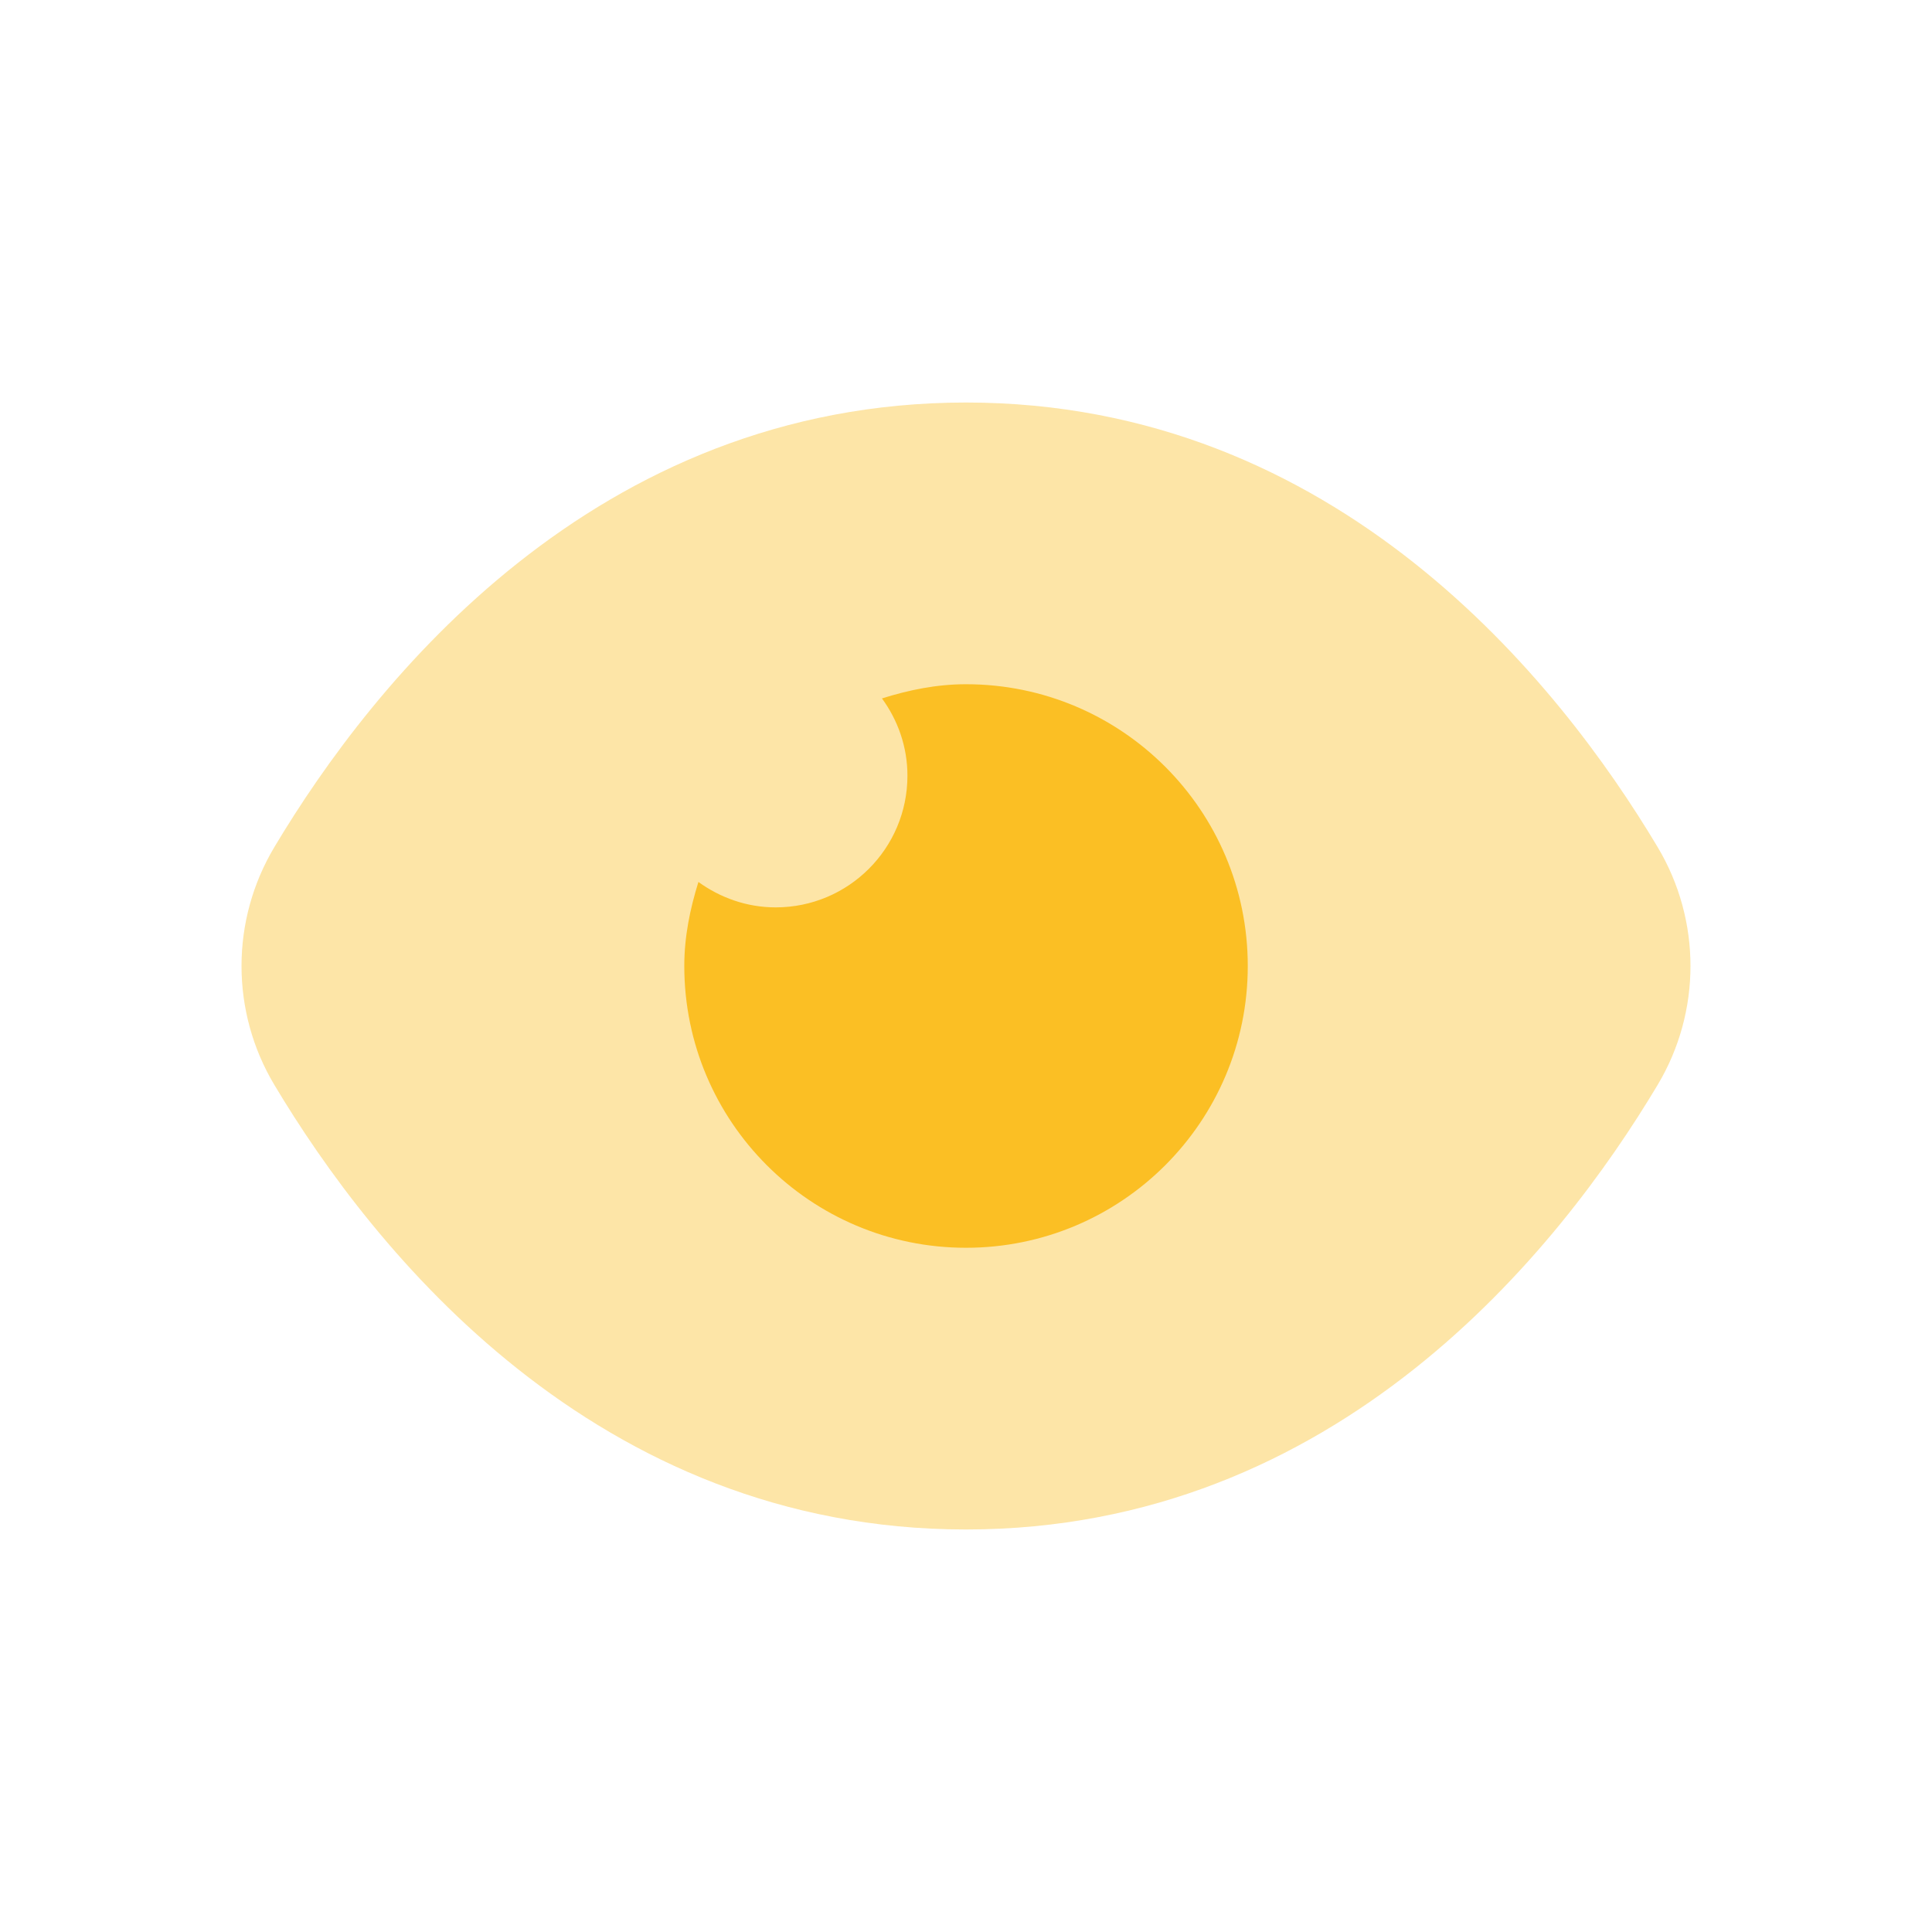
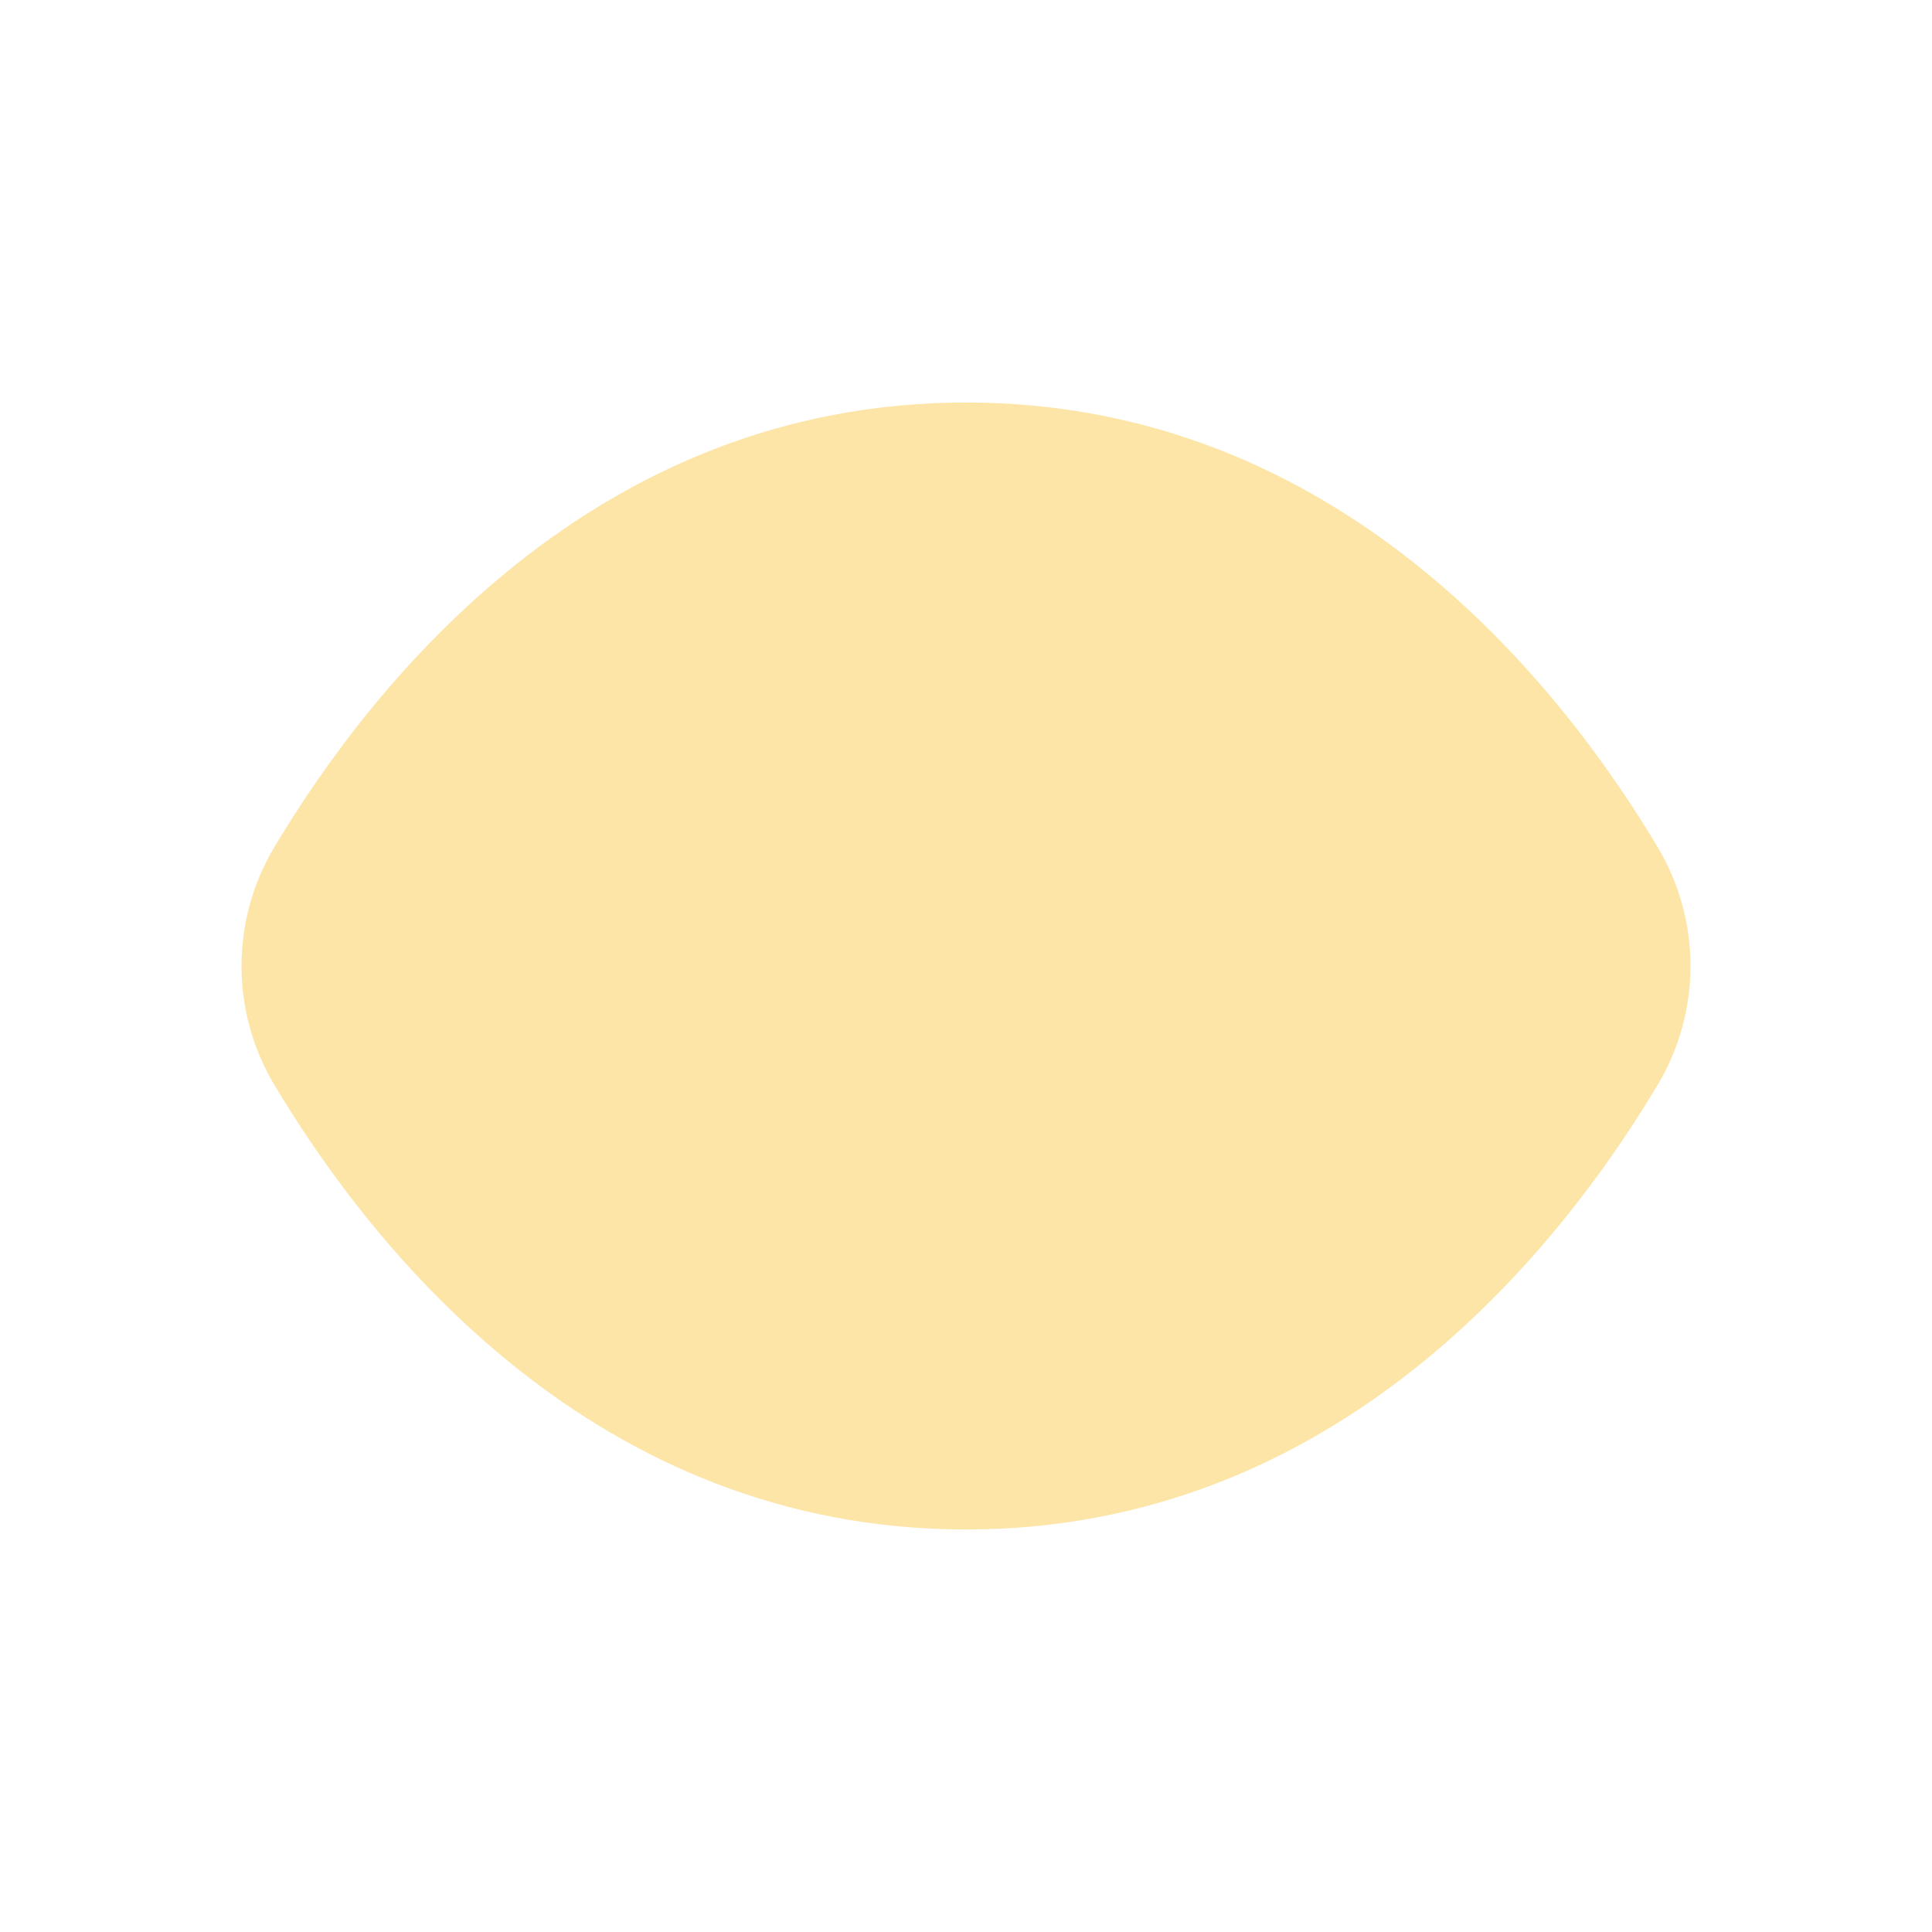
<svg xmlns="http://www.w3.org/2000/svg" width="32" height="32" viewBox="0 0 32 32" fill="none">
  <path opacity="0.4" d="M27.456 17.969C28.181 16.756 28.181 15.244 27.456 14.031C25.82 11.292 22.147 6.667 16 6.667C9.853 6.667 6.18 11.292 4.544 14.031C3.819 15.244 3.819 16.756 4.544 17.969C6.18 20.708 9.853 25.333 16 25.333C22.147 25.333 25.82 20.708 27.456 17.969Z" fill="#FBBF24" />
-   <path d="M16 11.333C15.512 11.333 15.05 11.429 14.608 11.568C14.871 11.928 15.03 12.368 15.03 12.848C15.03 14.053 14.053 15.029 12.848 15.029C12.368 15.029 11.93 14.869 11.568 14.608C11.43 15.051 11.334 15.512 11.334 16C11.334 18.577 13.423 20.667 16 20.667C18.578 20.667 20.667 18.577 20.667 16C20.667 13.423 18.578 11.333 16 11.333Z" fill="#FBBF24" />
</svg>